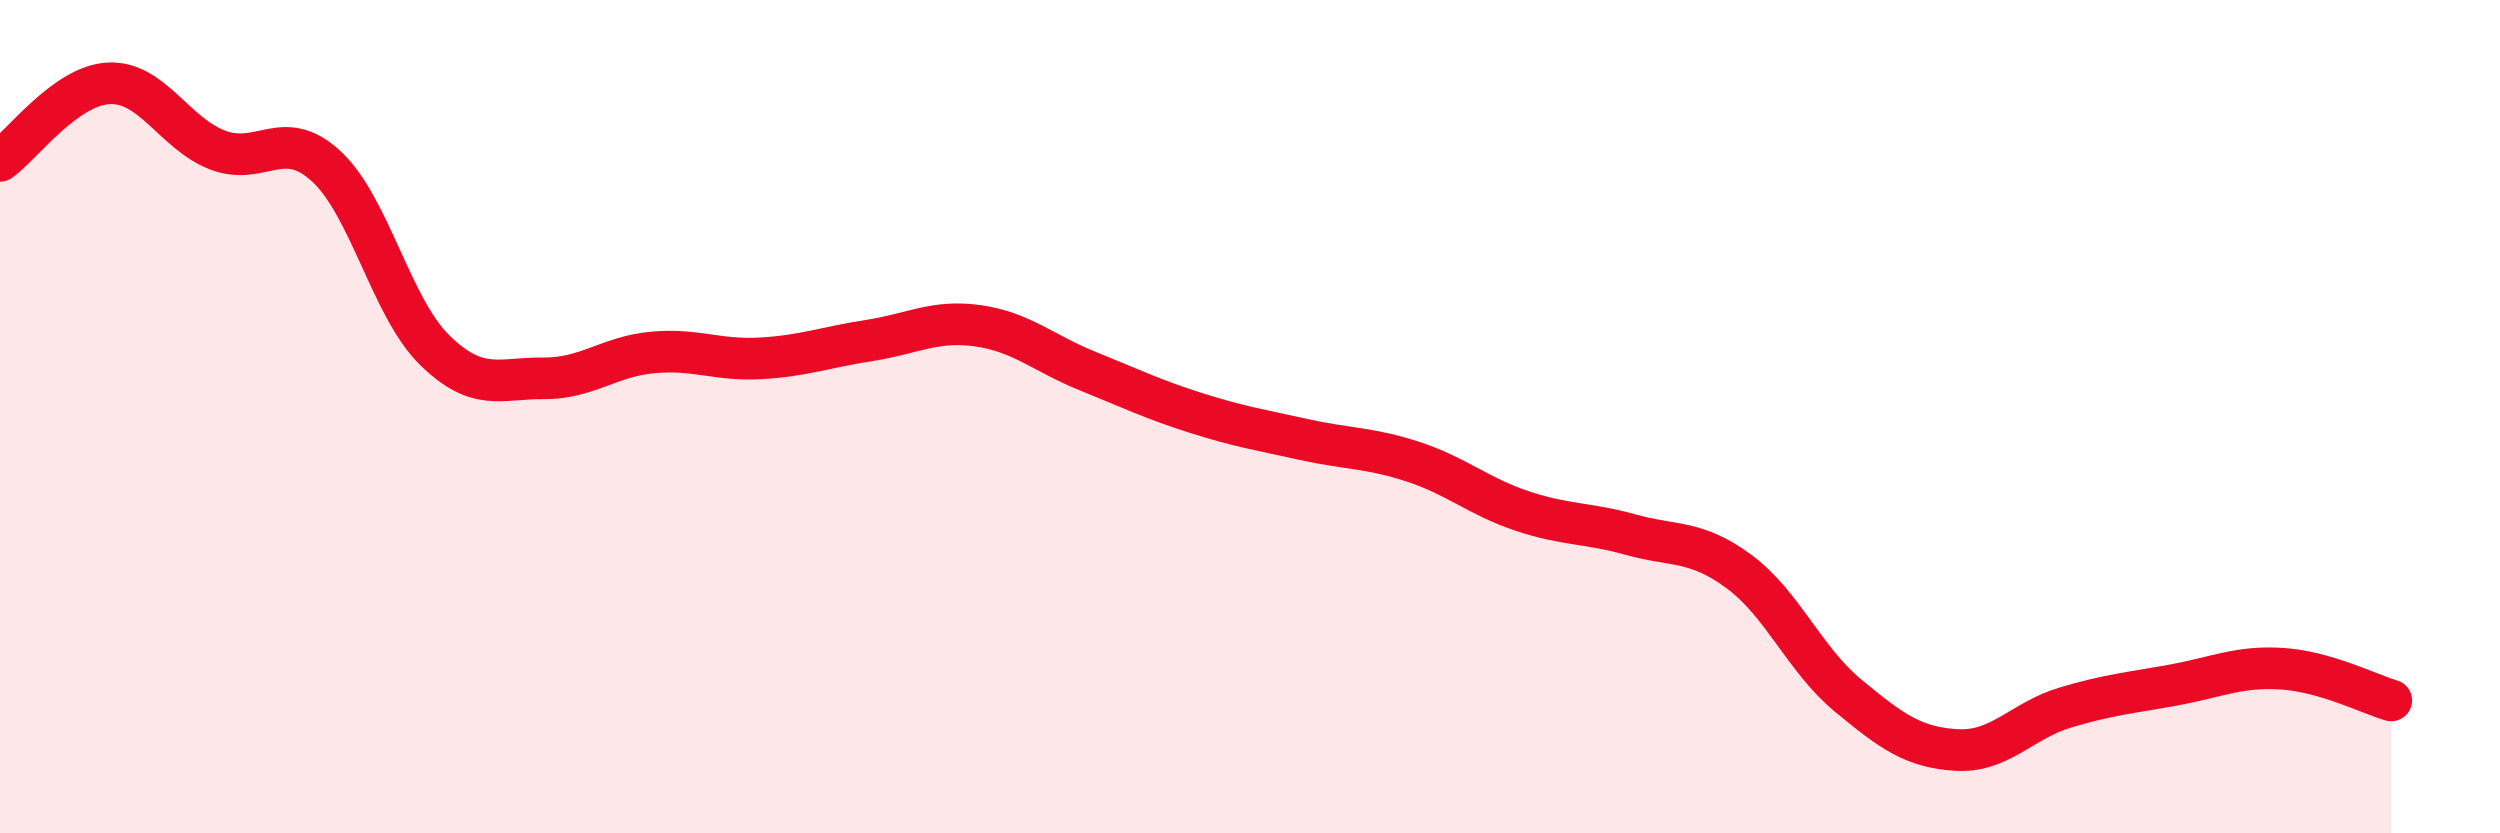
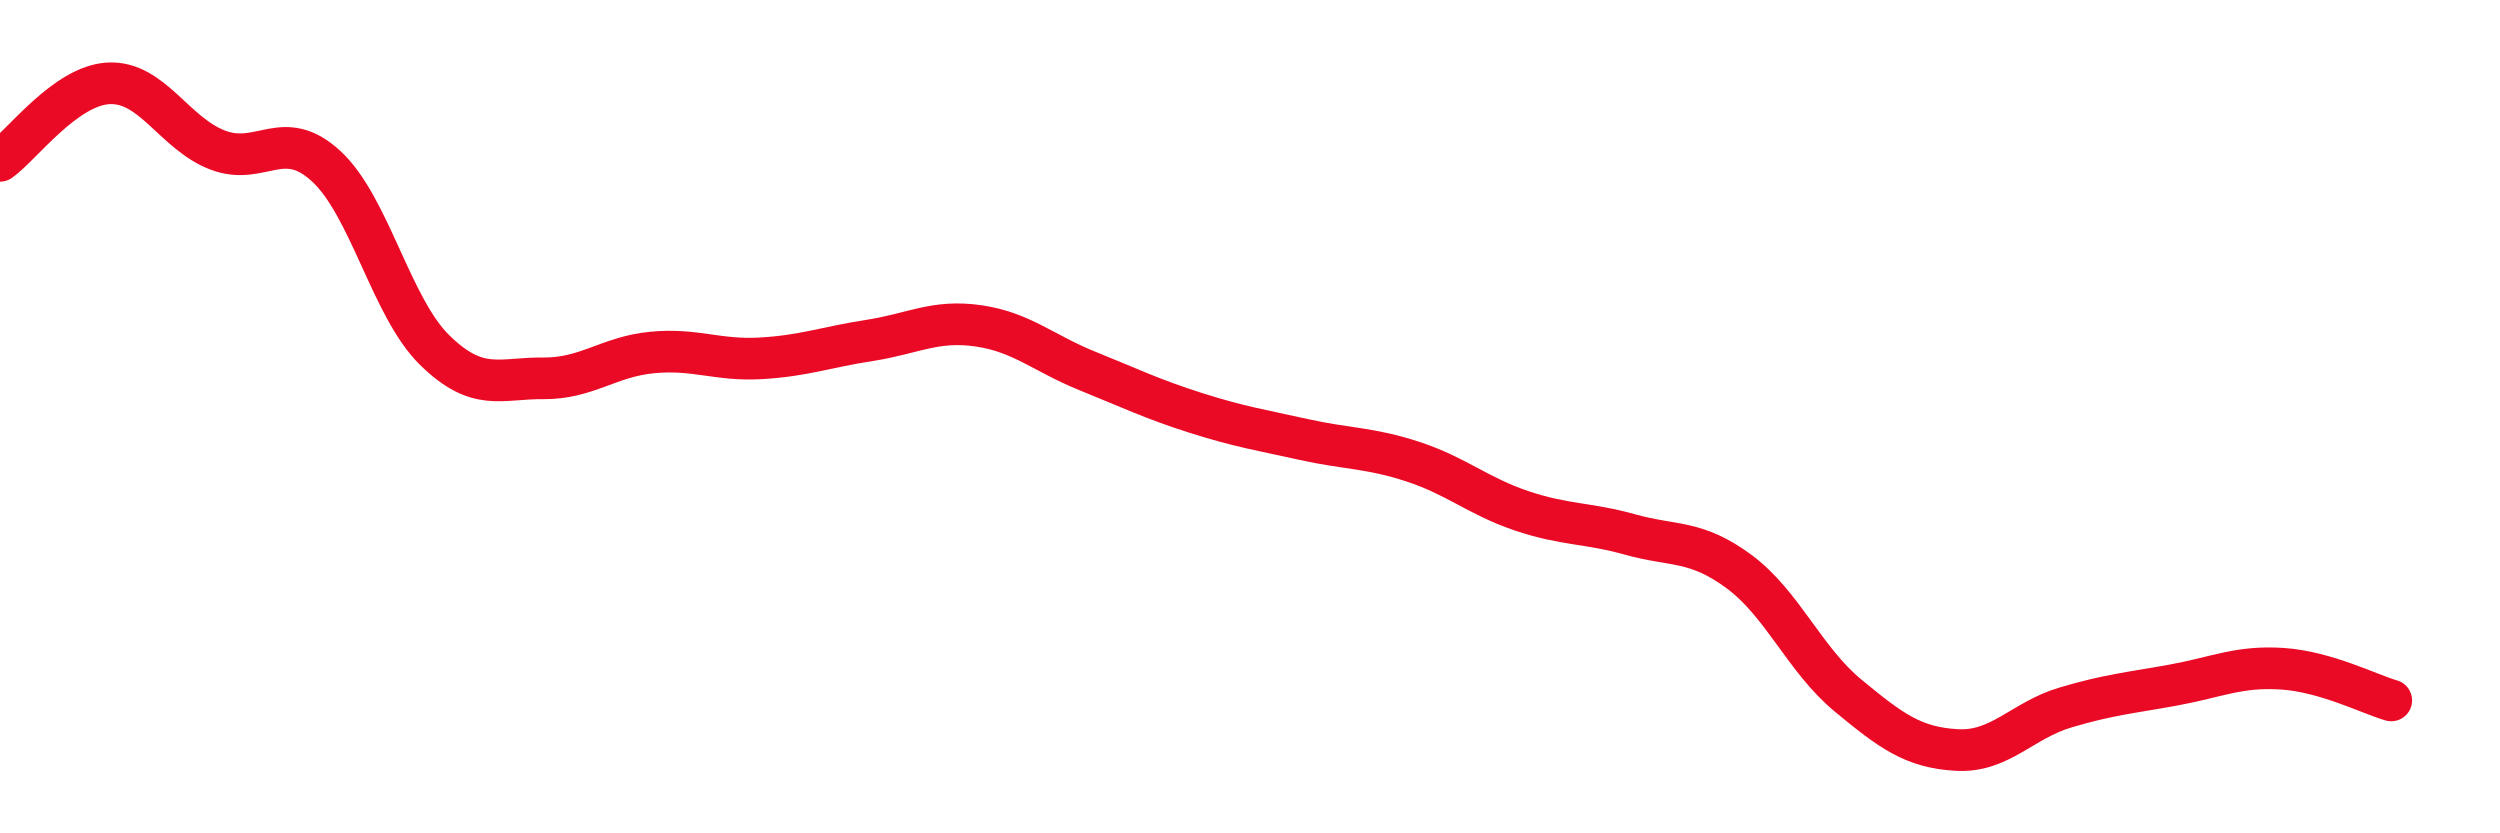
<svg xmlns="http://www.w3.org/2000/svg" width="60" height="20" viewBox="0 0 60 20">
-   <path d="M 0,3.86 C 0.52,3.49 1.57,2.05 2.61,2 C 3.65,1.95 4.18,3.2 5.22,3.6 C 6.26,4 6.79,3.03 7.83,3.99 C 8.87,4.95 9.39,7.38 10.43,8.4 C 11.47,9.42 12,9.07 13.04,9.08 C 14.08,9.09 14.61,8.56 15.65,8.46 C 16.69,8.36 17.22,8.66 18.26,8.6 C 19.3,8.54 19.83,8.33 20.87,8.17 C 21.91,8.01 22.44,7.67 23.48,7.82 C 24.52,7.97 25.05,8.48 26.09,8.9 C 27.13,9.32 27.66,9.58 28.7,9.91 C 29.74,10.24 30.26,10.32 31.3,10.55 C 32.34,10.78 32.87,10.74 33.91,11.08 C 34.95,11.42 35.48,11.91 36.52,12.26 C 37.56,12.61 38.09,12.54 39.13,12.83 C 40.17,13.12 40.7,12.95 41.74,13.72 C 42.78,14.49 43.31,15.83 44.35,16.69 C 45.39,17.55 45.92,17.94 46.96,18 C 48,18.06 48.53,17.29 49.57,16.98 C 50.61,16.67 51.13,16.63 52.17,16.44 C 53.21,16.25 53.74,15.98 54.78,16.05 C 55.82,16.12 56.87,16.66 57.39,16.81L57.39 20L0 20Z" fill="#EB0A25" opacity="0.1" stroke-linecap="round" stroke-linejoin="round" />
  <path d="M 0,3.86 C 0.52,3.49 1.57,2.05 2.61,2 C 3.65,1.95 4.18,3.2 5.22,3.6 C 6.26,4 6.79,3.03 7.83,3.99 C 8.87,4.95 9.39,7.38 10.43,8.4 C 11.47,9.42 12,9.07 13.04,9.08 C 14.08,9.09 14.61,8.56 15.65,8.46 C 16.69,8.36 17.22,8.66 18.26,8.6 C 19.3,8.54 19.83,8.33 20.87,8.17 C 21.91,8.01 22.44,7.67 23.48,7.82 C 24.52,7.97 25.05,8.48 26.09,8.9 C 27.13,9.32 27.66,9.58 28.7,9.91 C 29.74,10.24 30.26,10.32 31.3,10.55 C 32.34,10.78 32.87,10.74 33.91,11.08 C 34.95,11.42 35.48,11.91 36.52,12.26 C 37.56,12.61 38.09,12.54 39.13,12.83 C 40.17,13.12 40.7,12.95 41.74,13.72 C 42.78,14.49 43.31,15.83 44.35,16.69 C 45.39,17.55 45.92,17.94 46.96,18 C 48,18.06 48.53,17.29 49.57,16.98 C 50.61,16.67 51.13,16.63 52.17,16.44 C 53.21,16.25 53.74,15.98 54.78,16.05 C 55.82,16.12 56.87,16.66 57.39,16.81" stroke="#EB0A25" stroke-width="1" fill="none" stroke-linecap="round" stroke-linejoin="round" />
</svg>